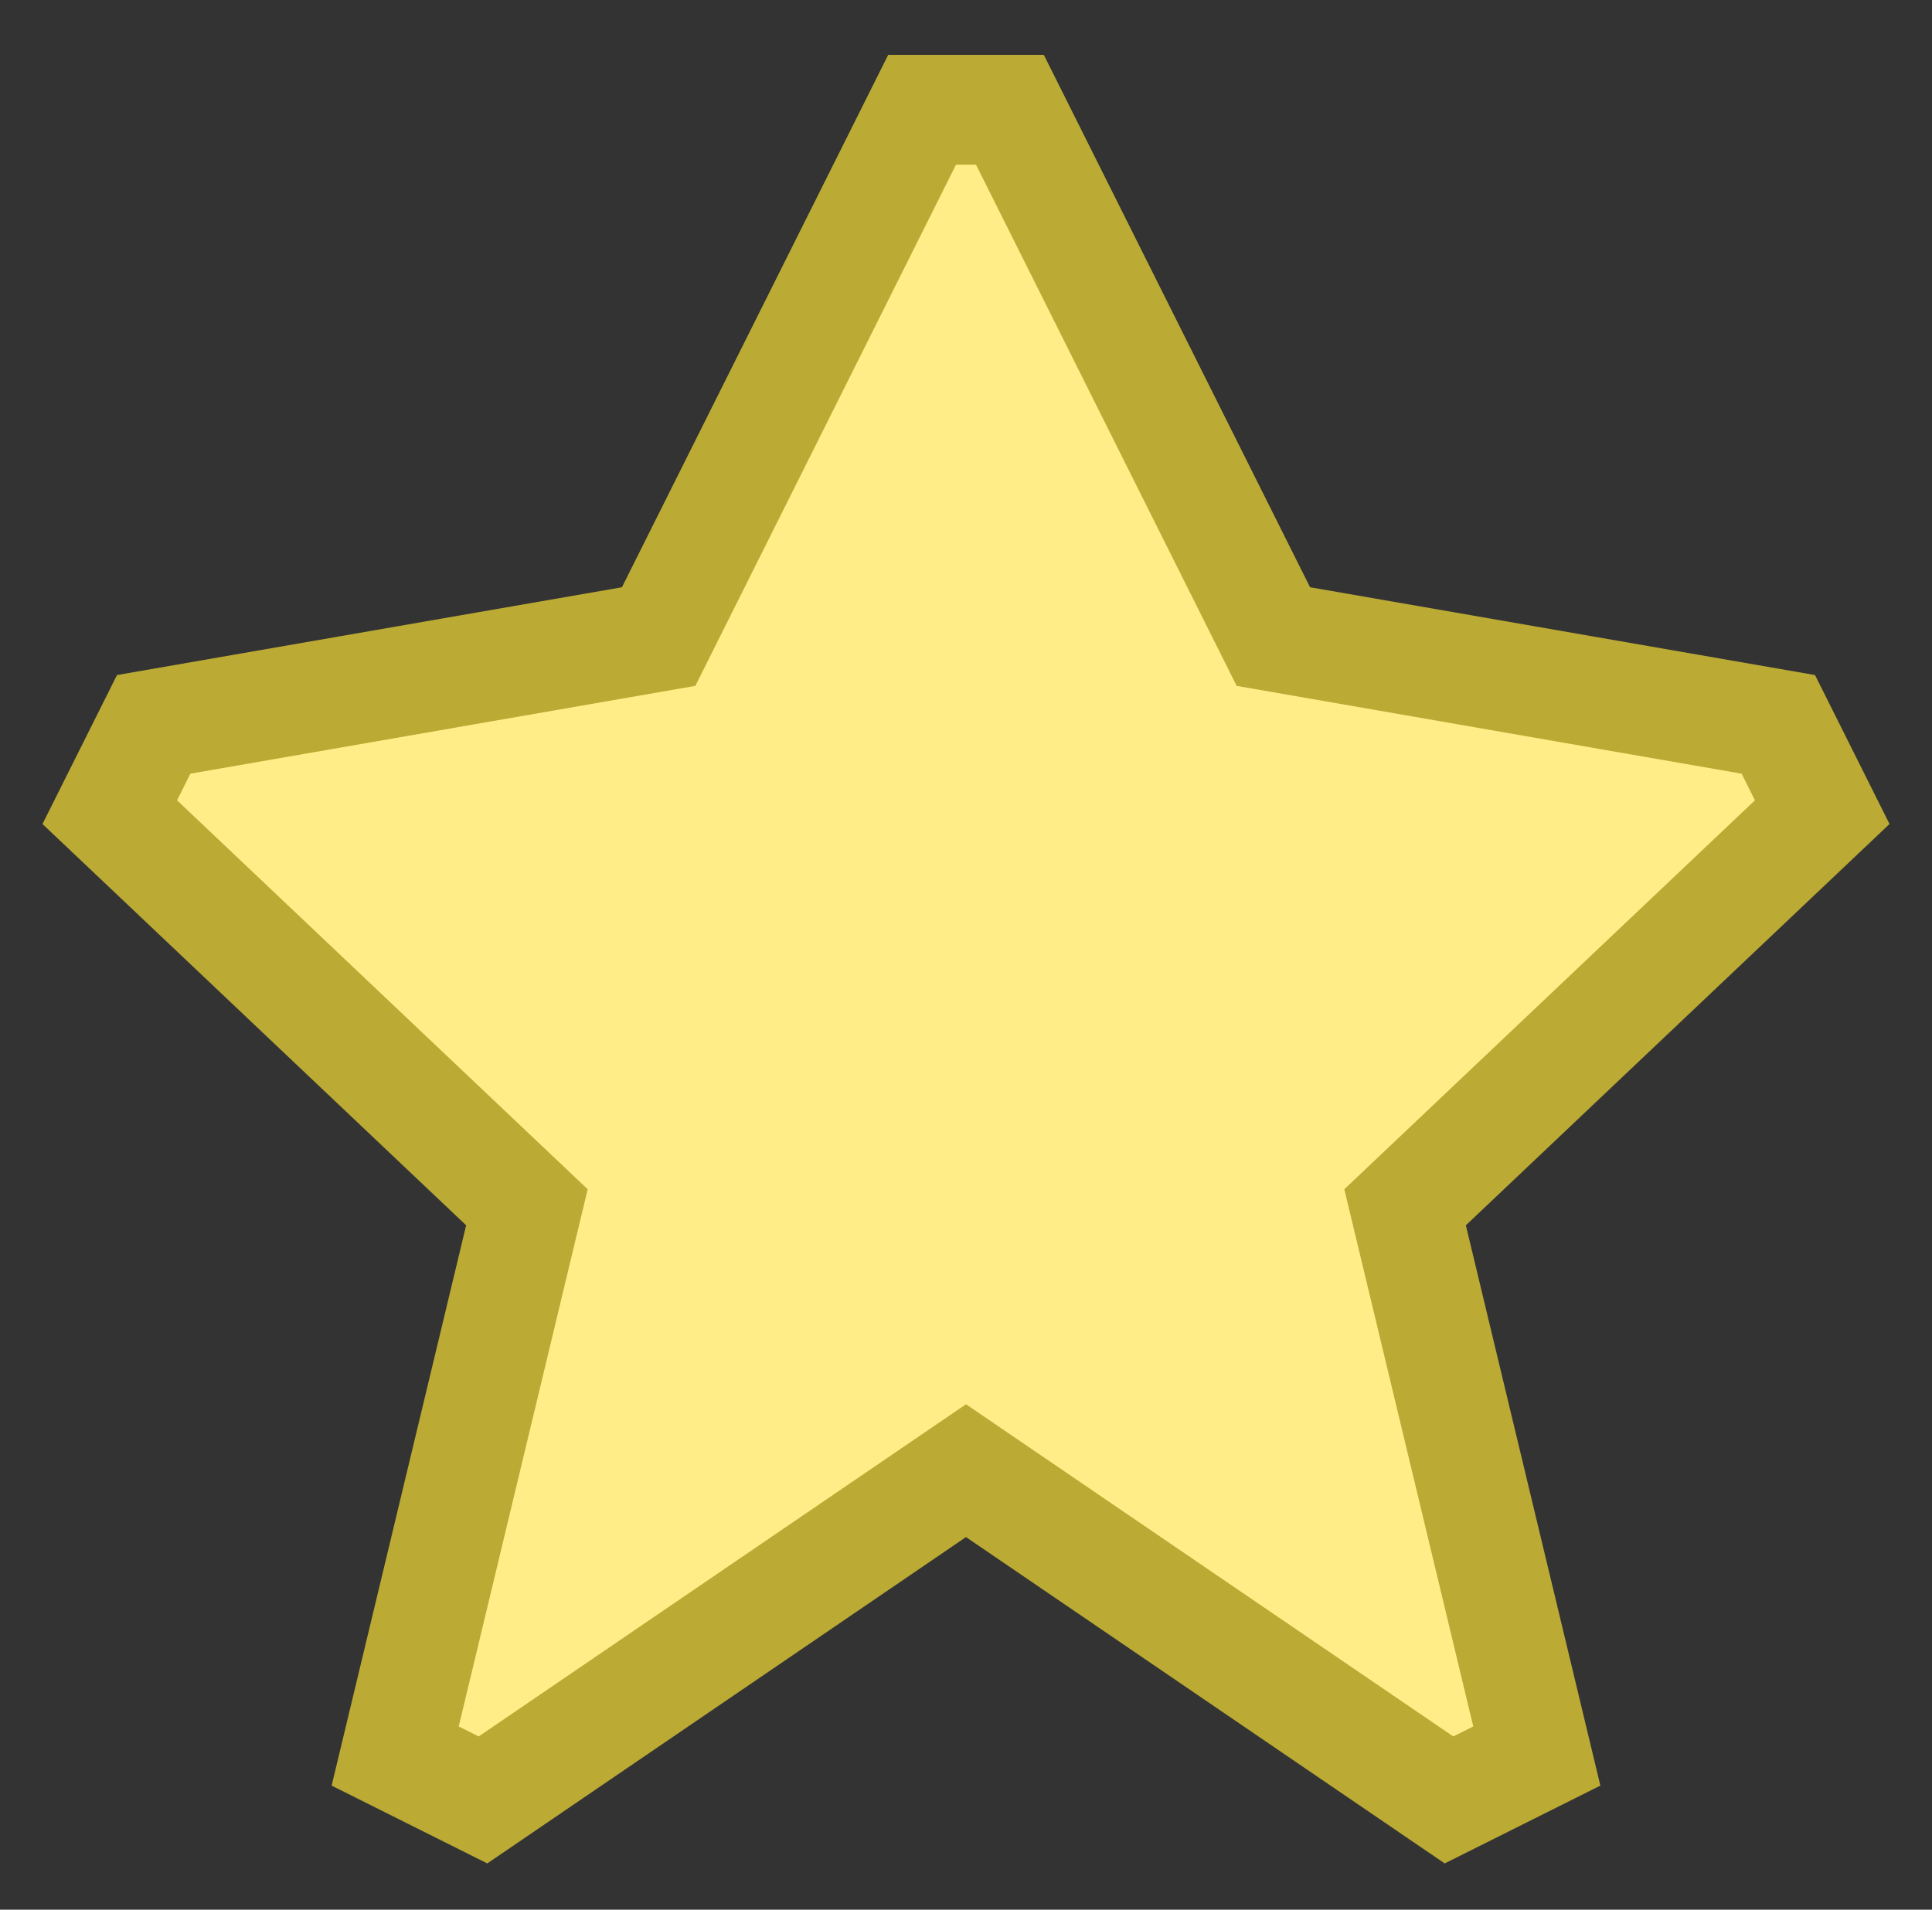
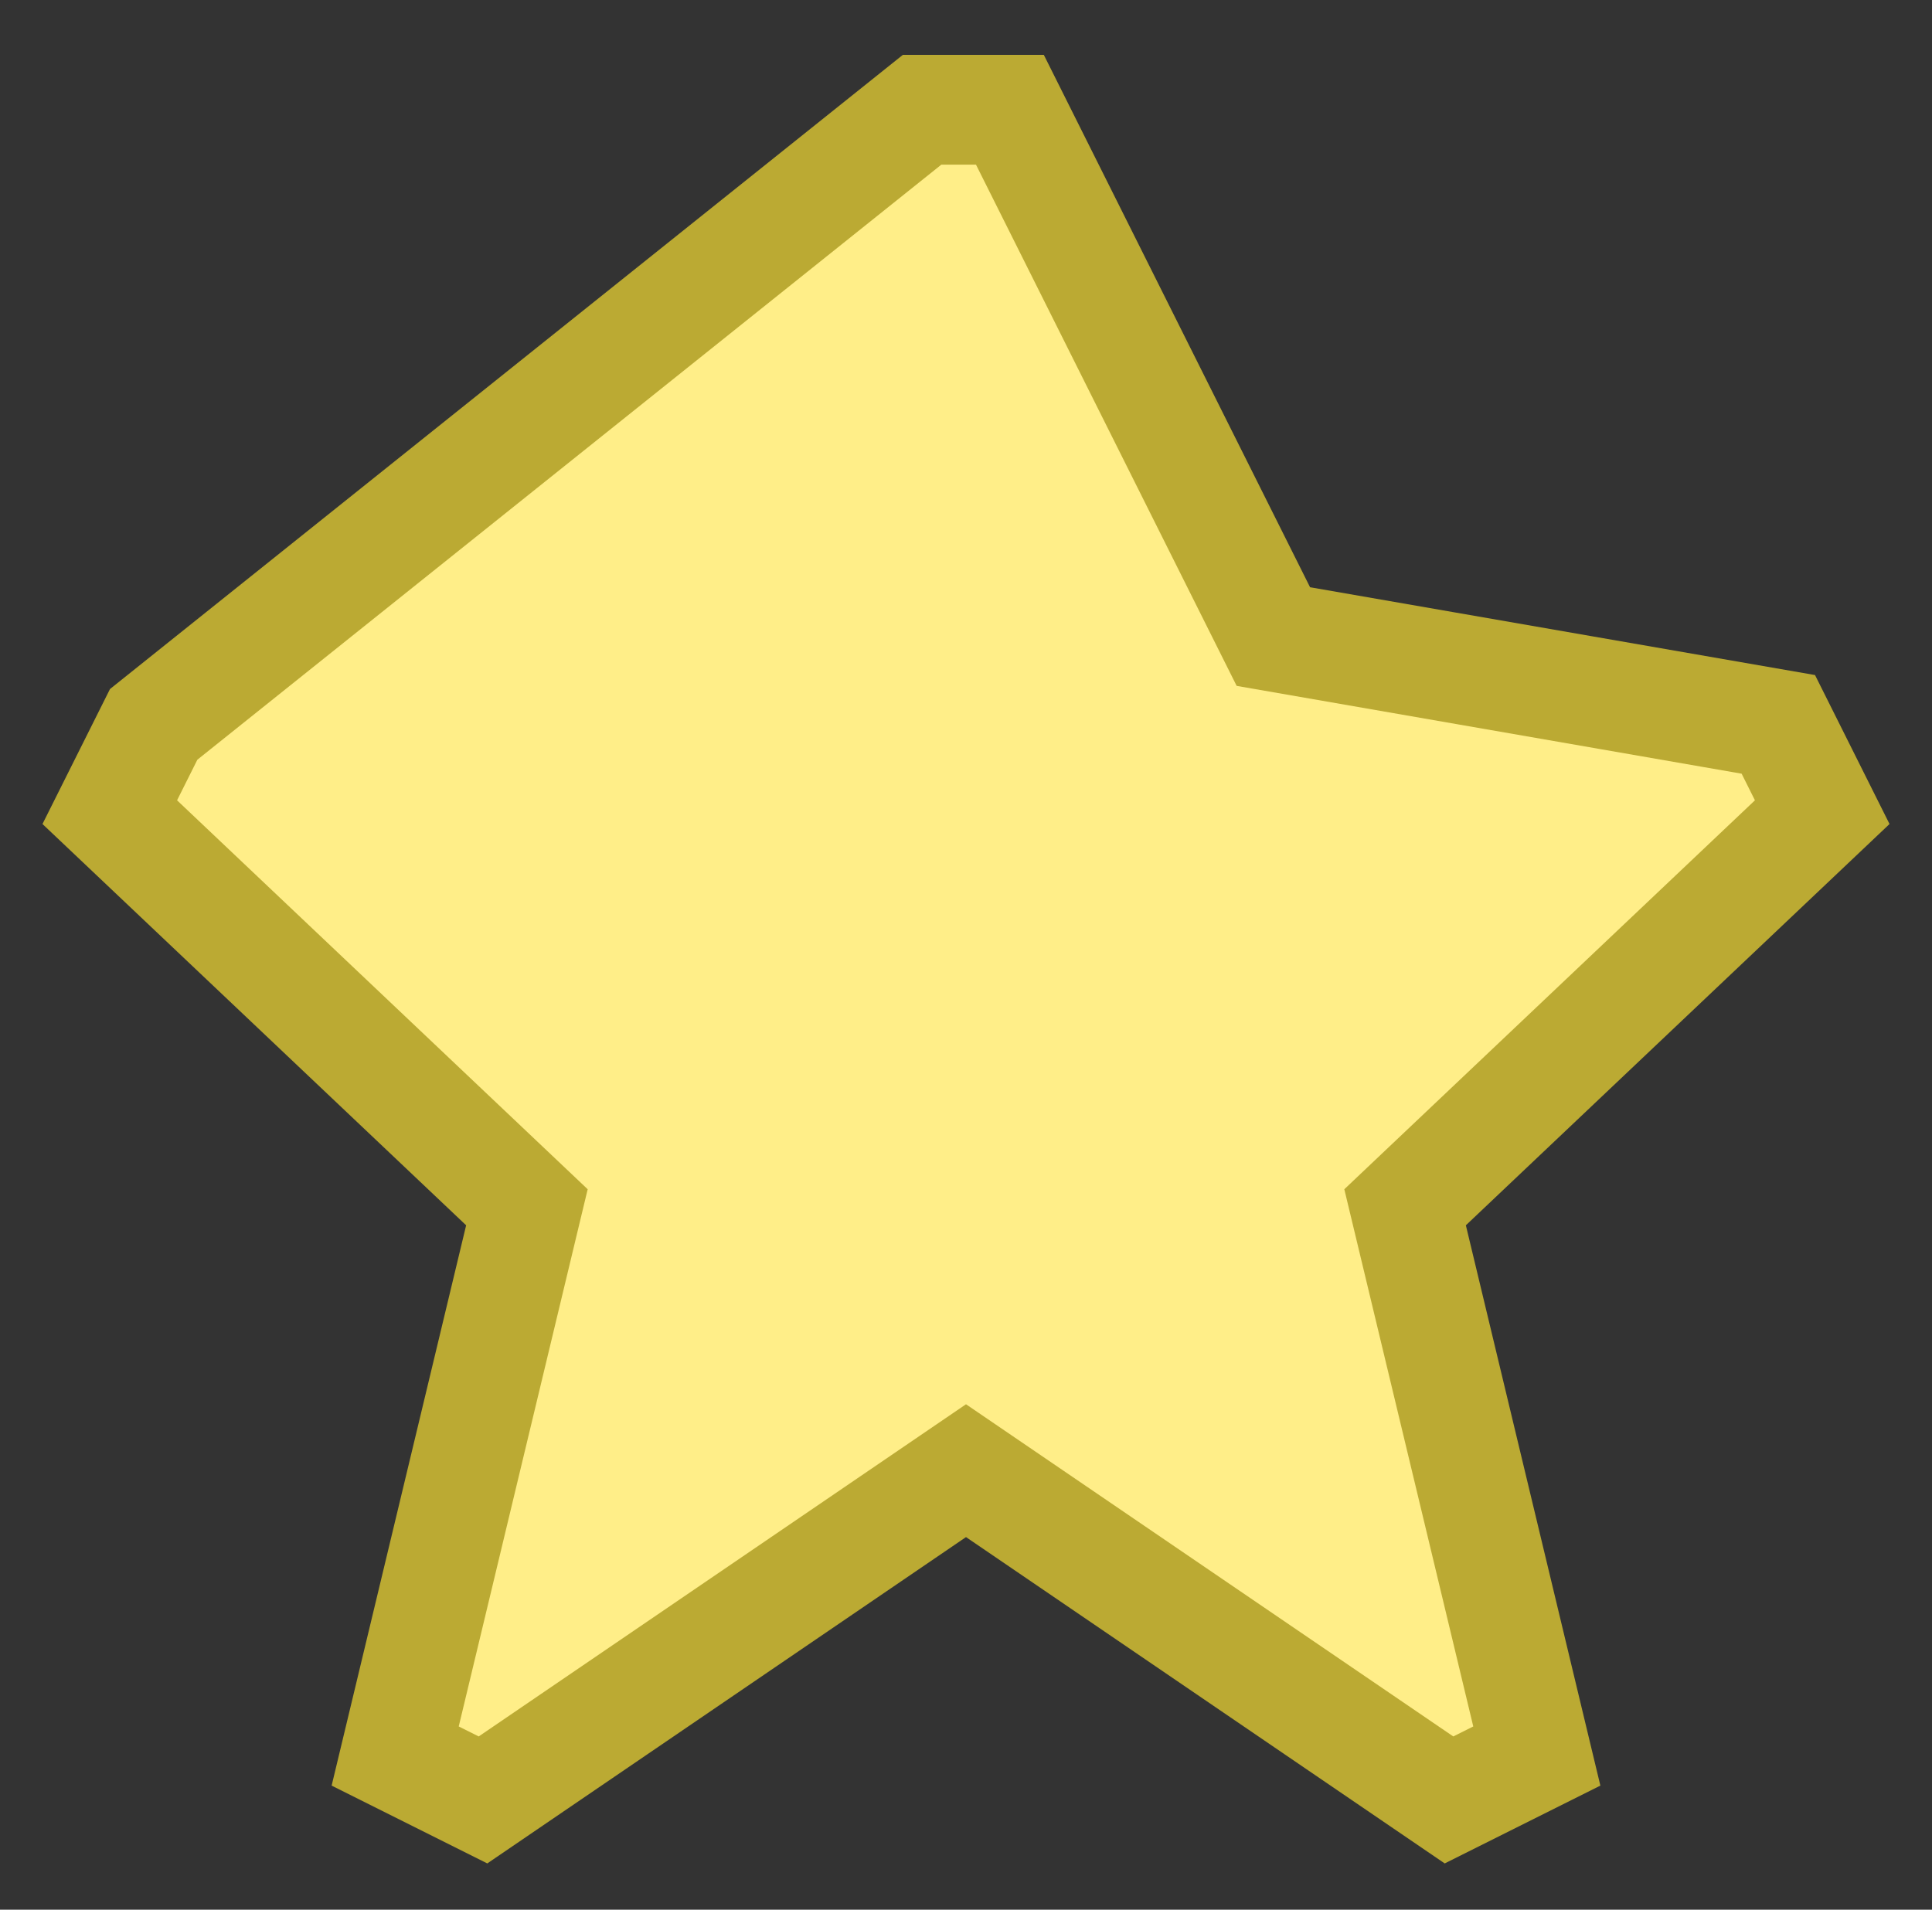
<svg xmlns="http://www.w3.org/2000/svg" viewBox="-4.4 -4.3 8.8 8.7">
  <rect x="-4.4" y="-4.3" width="8.8" height="8.7" fill="#333333" stroke="none" />
-   <path stroke-width=".5" stroke="#ba3" fill="#fe8" d="M 1.4 -1.4 L 3.7 -1 L 3.9 -0.6 L 2 1.2 L 2.6 3.7 L 2.2 3.9 L 0 2.4 L -2.2 3.9 L -2.6 3.7 L -2 1.2 L -3.9 -0.6 L -3.7 -1 L -1.4 -1.4 L -0.2 -3.8 L 0.2 -3.8 Z" />
+   <path stroke-width=".5" stroke="#ba3" fill="#fe8" d="M 1.4 -1.4 L 3.7 -1 L 3.9 -0.6 L 2 1.2 L 2.6 3.7 L 2.2 3.9 L 0 2.4 L -2.2 3.9 L -2.6 3.7 L -2 1.2 L -3.9 -0.6 L -3.7 -1 L -0.2 -3.8 L 0.2 -3.8 Z" />
</svg>